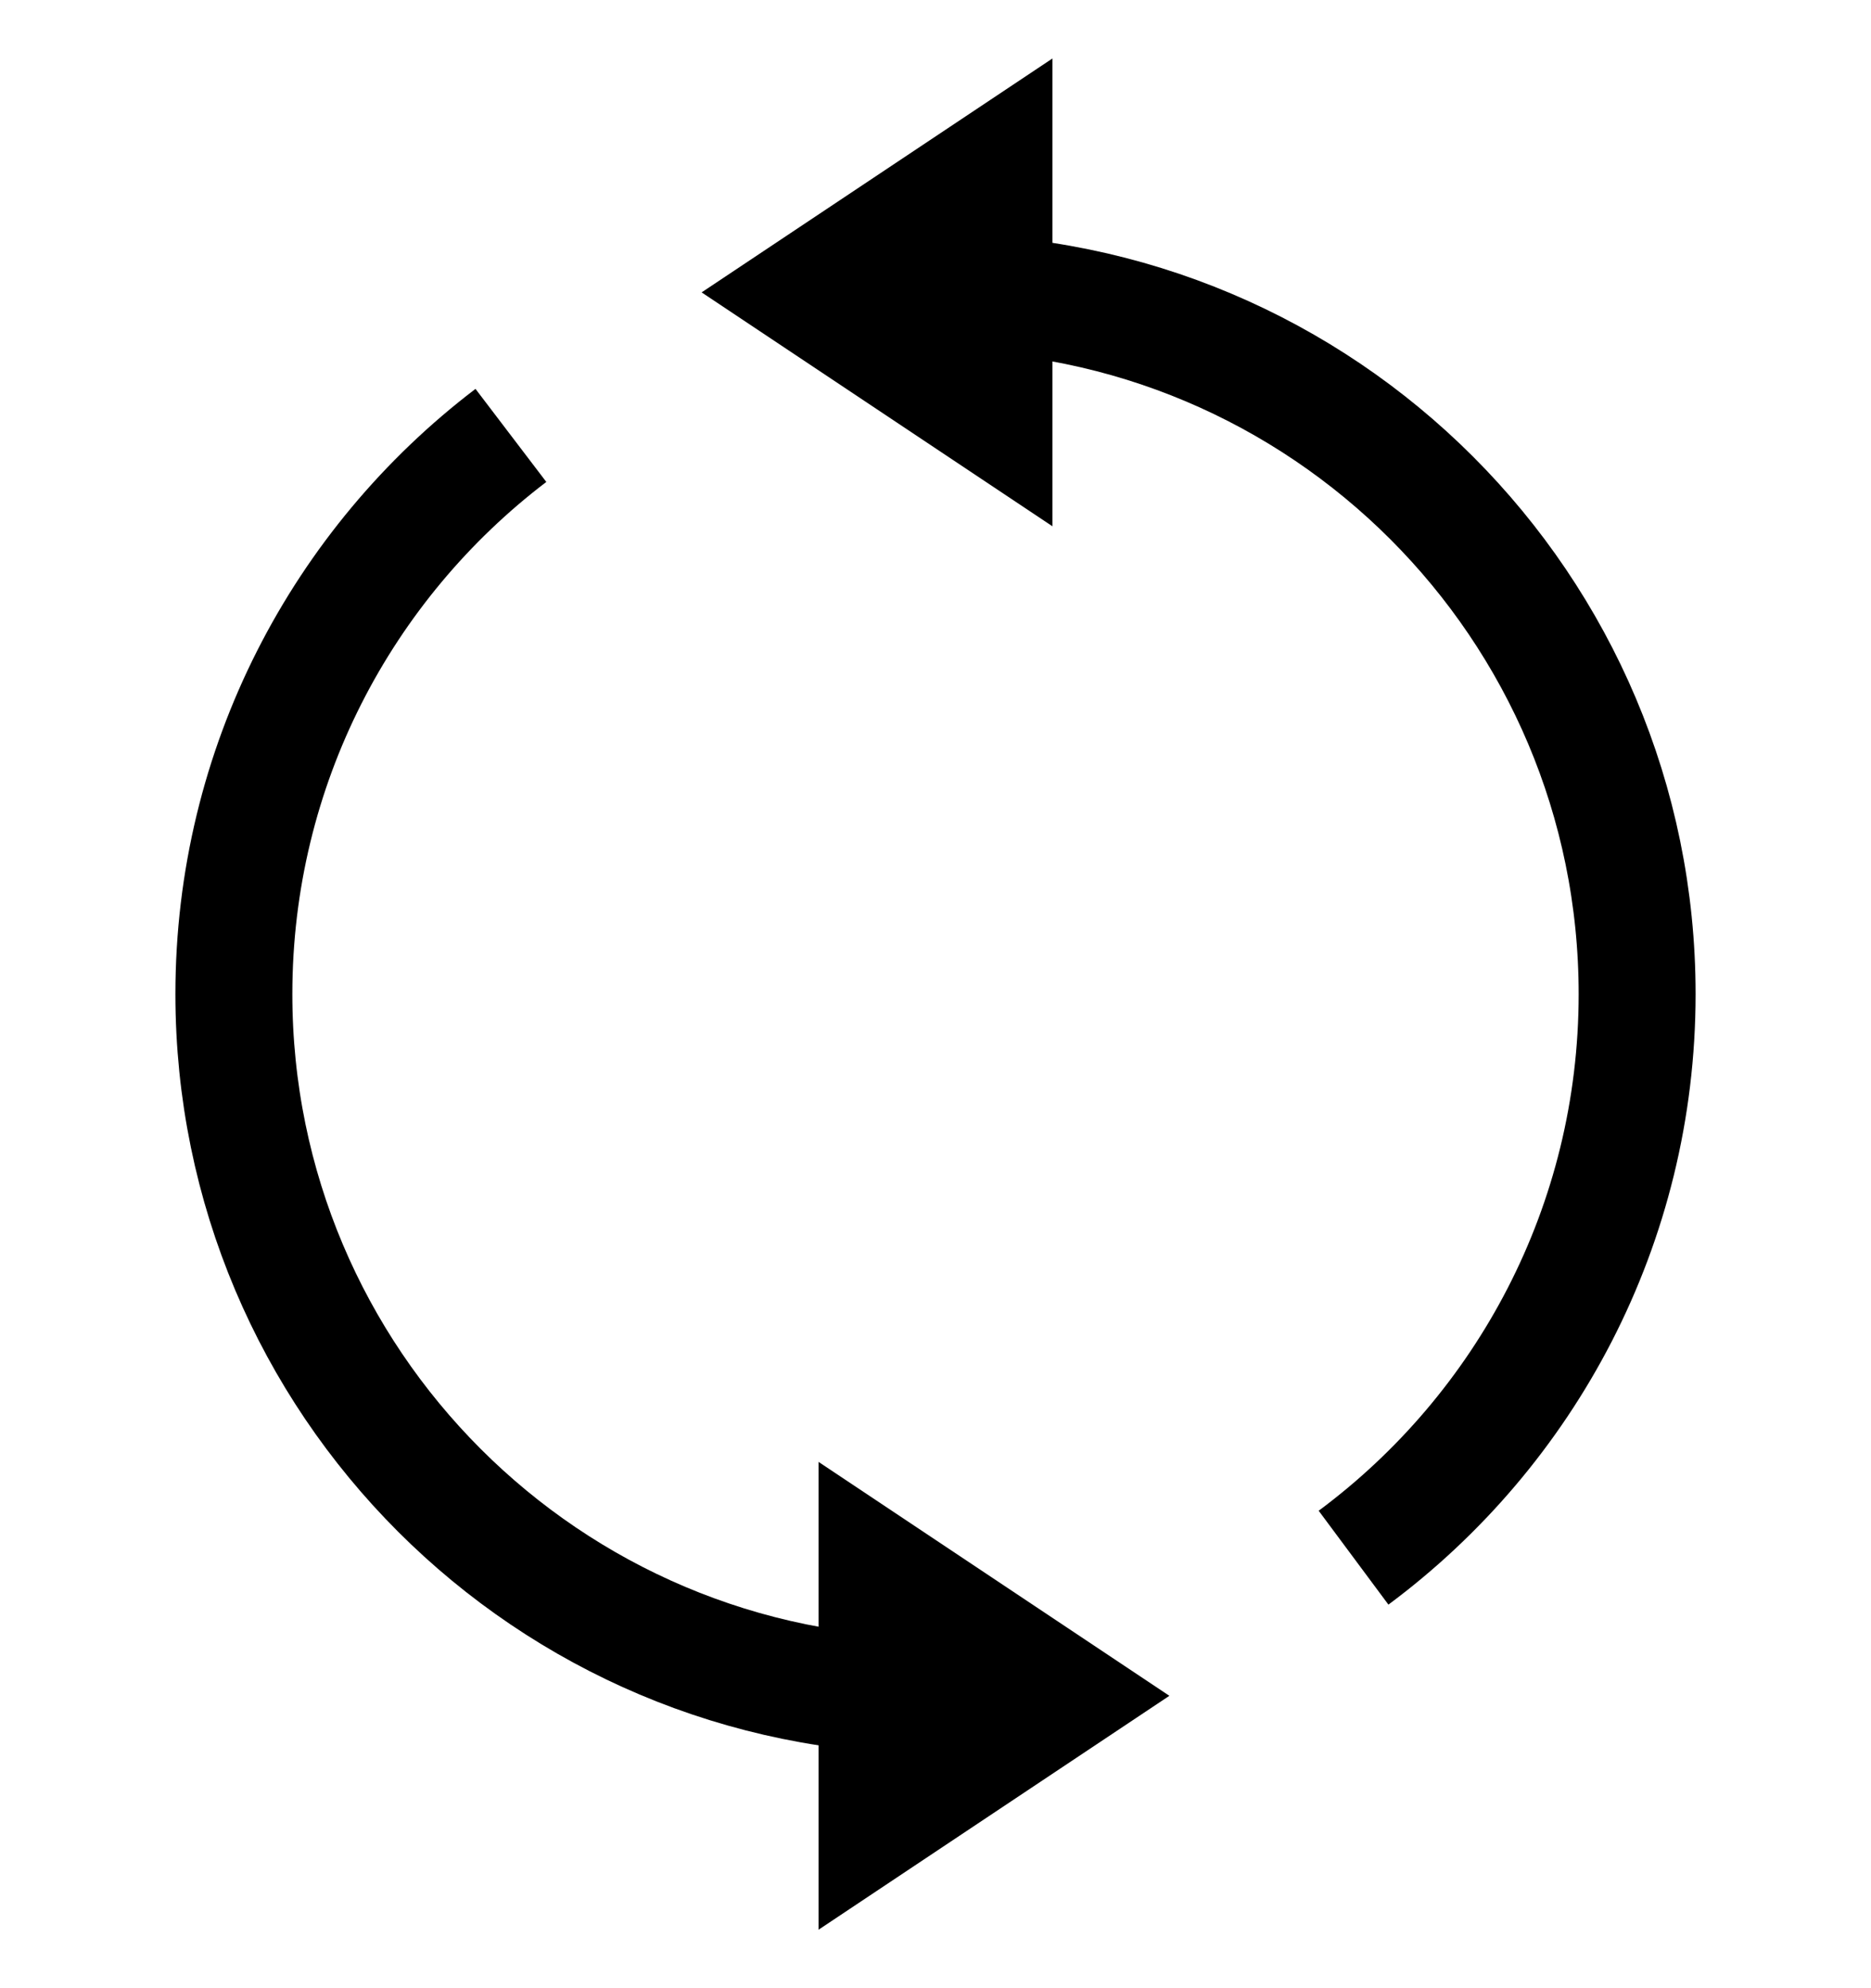
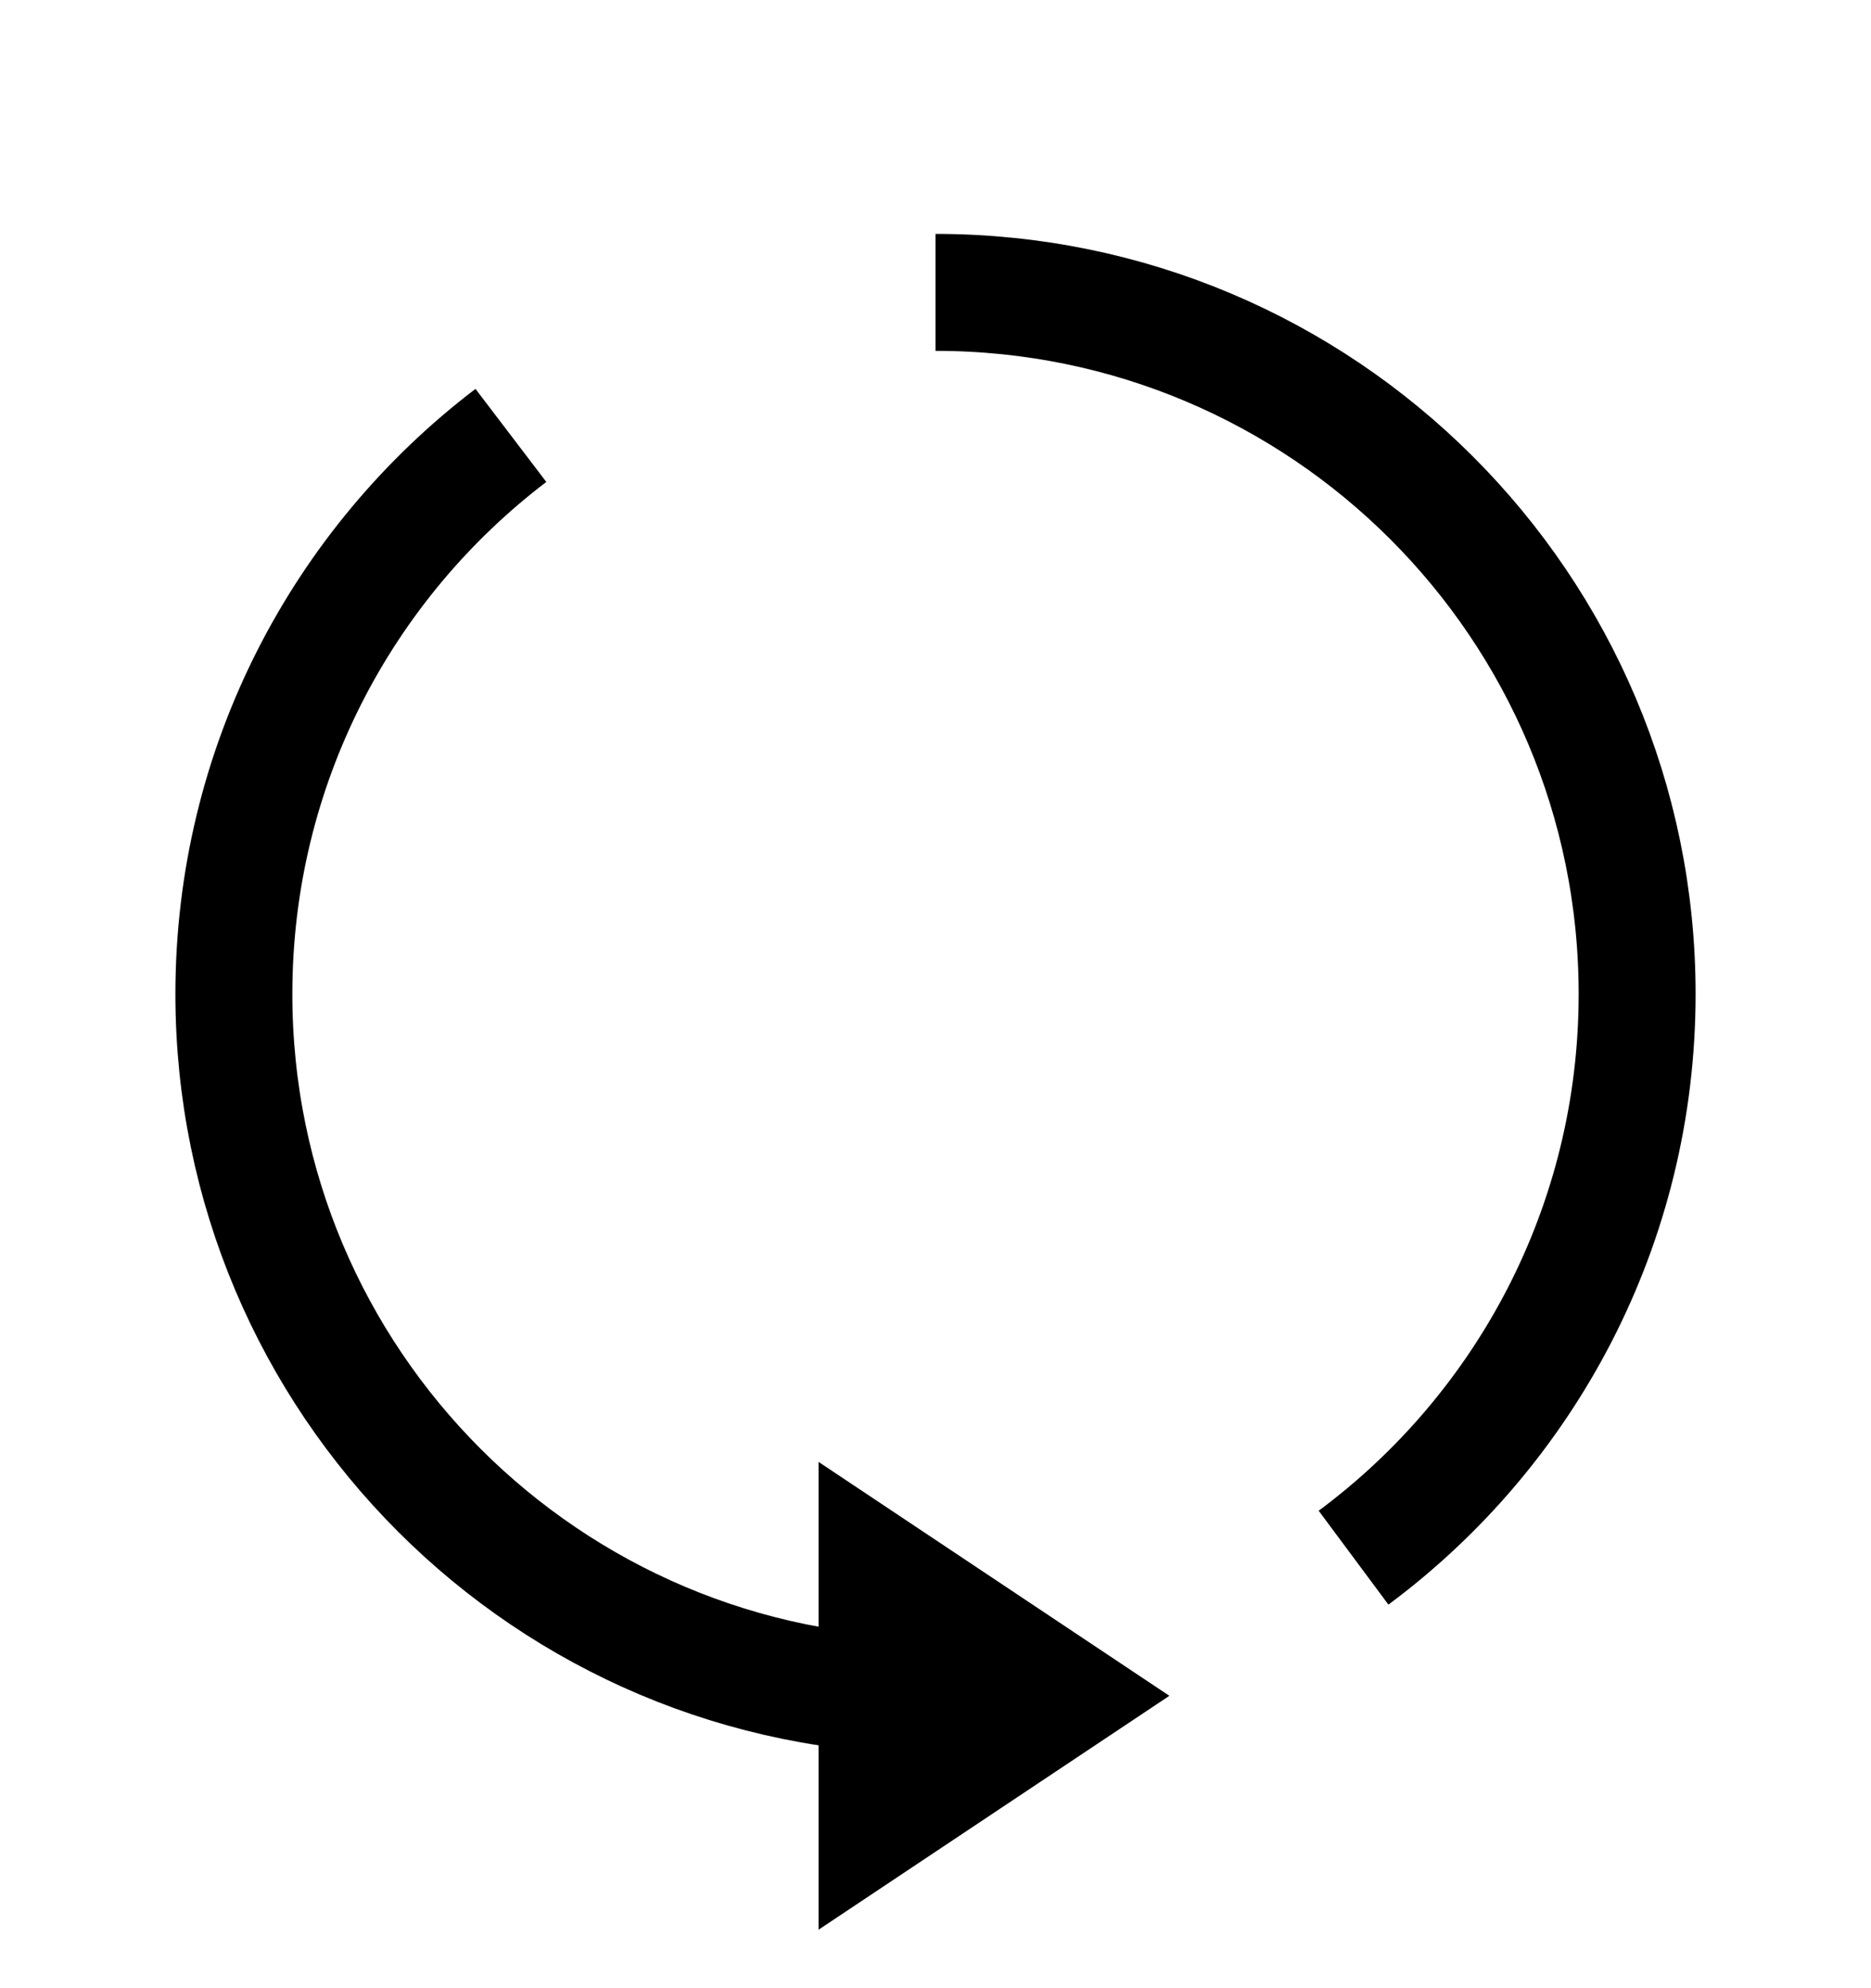
<svg xmlns="http://www.w3.org/2000/svg" width="16" height="17" viewBox="0 0 16 17" fill="none">
  <g clip-path="url(#clip0_4445_462871)">
-     <path d="M6 2.5L9 4.5L9 0.5L6 2.5Z" fill="currentColor" />
    <path d="M10 14.5L7 16.5L7 12.5L10 14.5Z" fill="currentColor" />
    <path d="M8 14.5C4.686 14.5 2 11.814 2 8.5C2 6.551 2.929 4.819 4.369 3.723M8 2.5C11.314 2.5 14 5.186 14 8.5C14 10.474 13.046 12.226 11.575 13.319" stroke="currentColor" />
  </g>
  <defs>
    <clipPath id="clip0_4445_462871">
      <rect width="16" height="16" fill="white" transform="translate(0 0.5)" />
    </clipPath>
  </defs>
</svg>